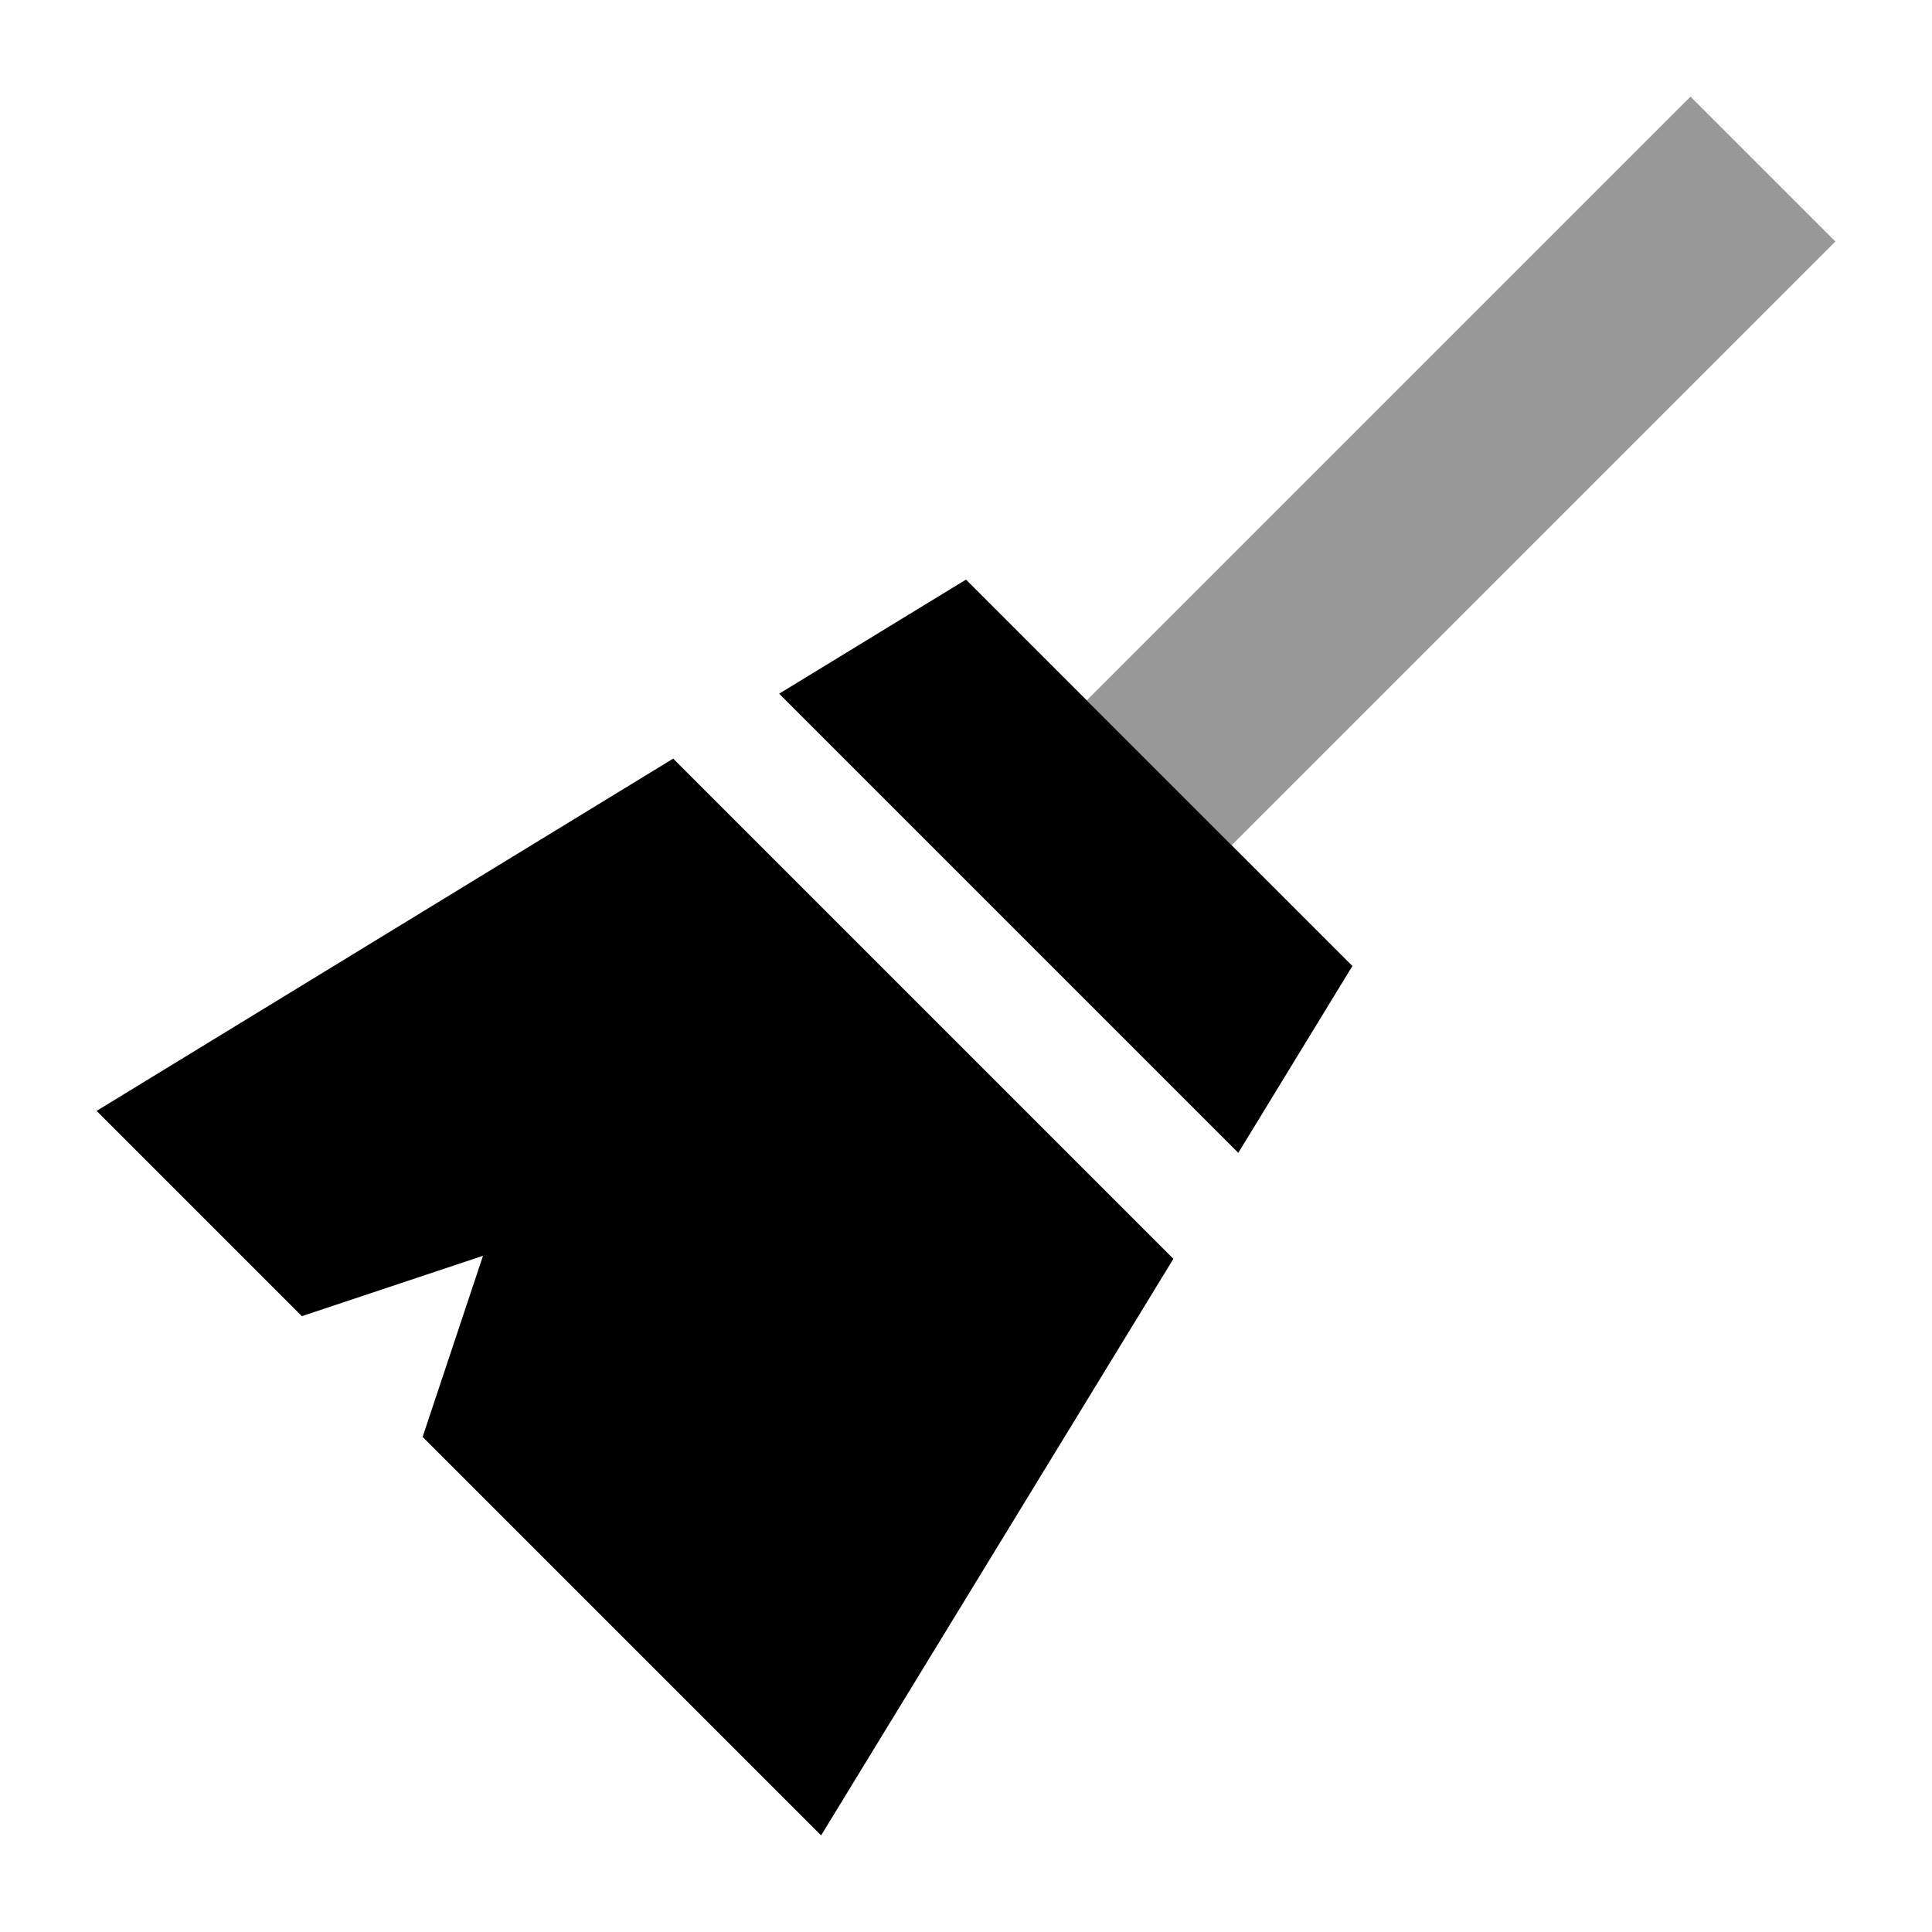
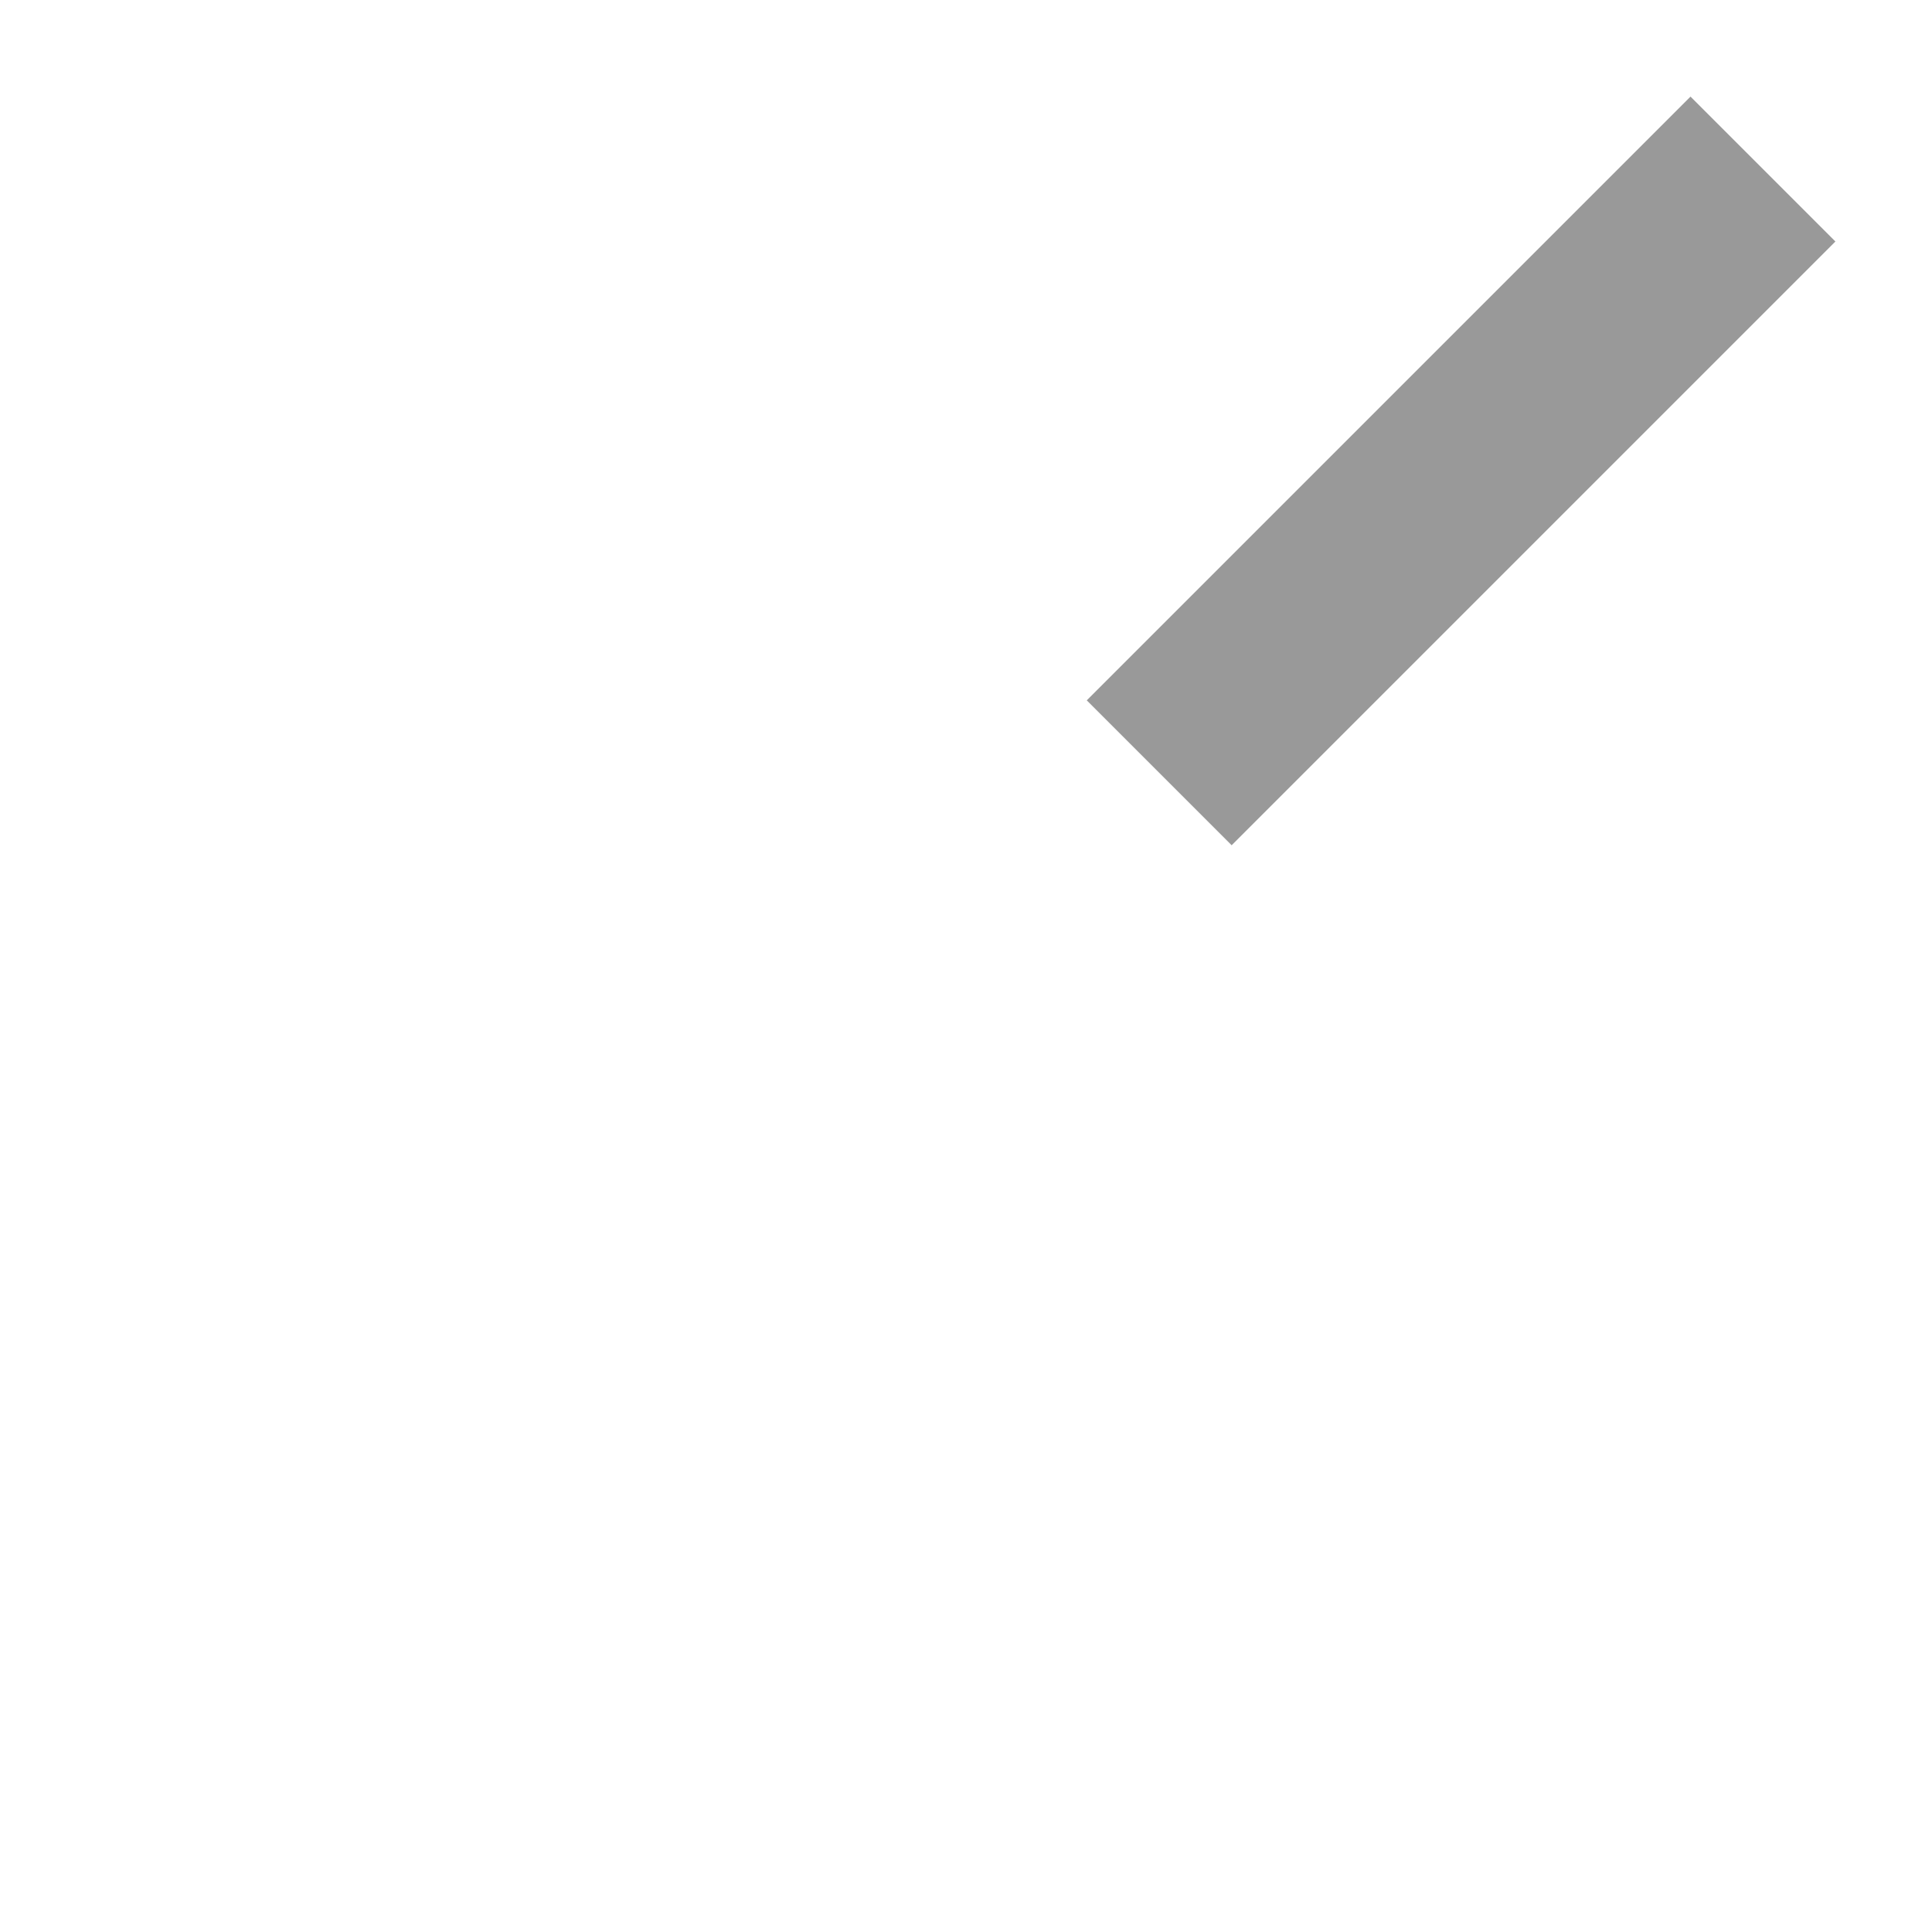
<svg xmlns="http://www.w3.org/2000/svg" viewBox="0 0 640 640">
  <path opacity=".4" fill="currentColor" d="M360 232L560 32L608 80L408 280L360 232z" />
-   <path fill="currentColor" d="M320 192L448 320L410.2 381.9L258.1 229.8L320 192zM223 251.3L388.7 417L272 608L140 476L160 416L100 436L32 368L223 251.3z" />
</svg>